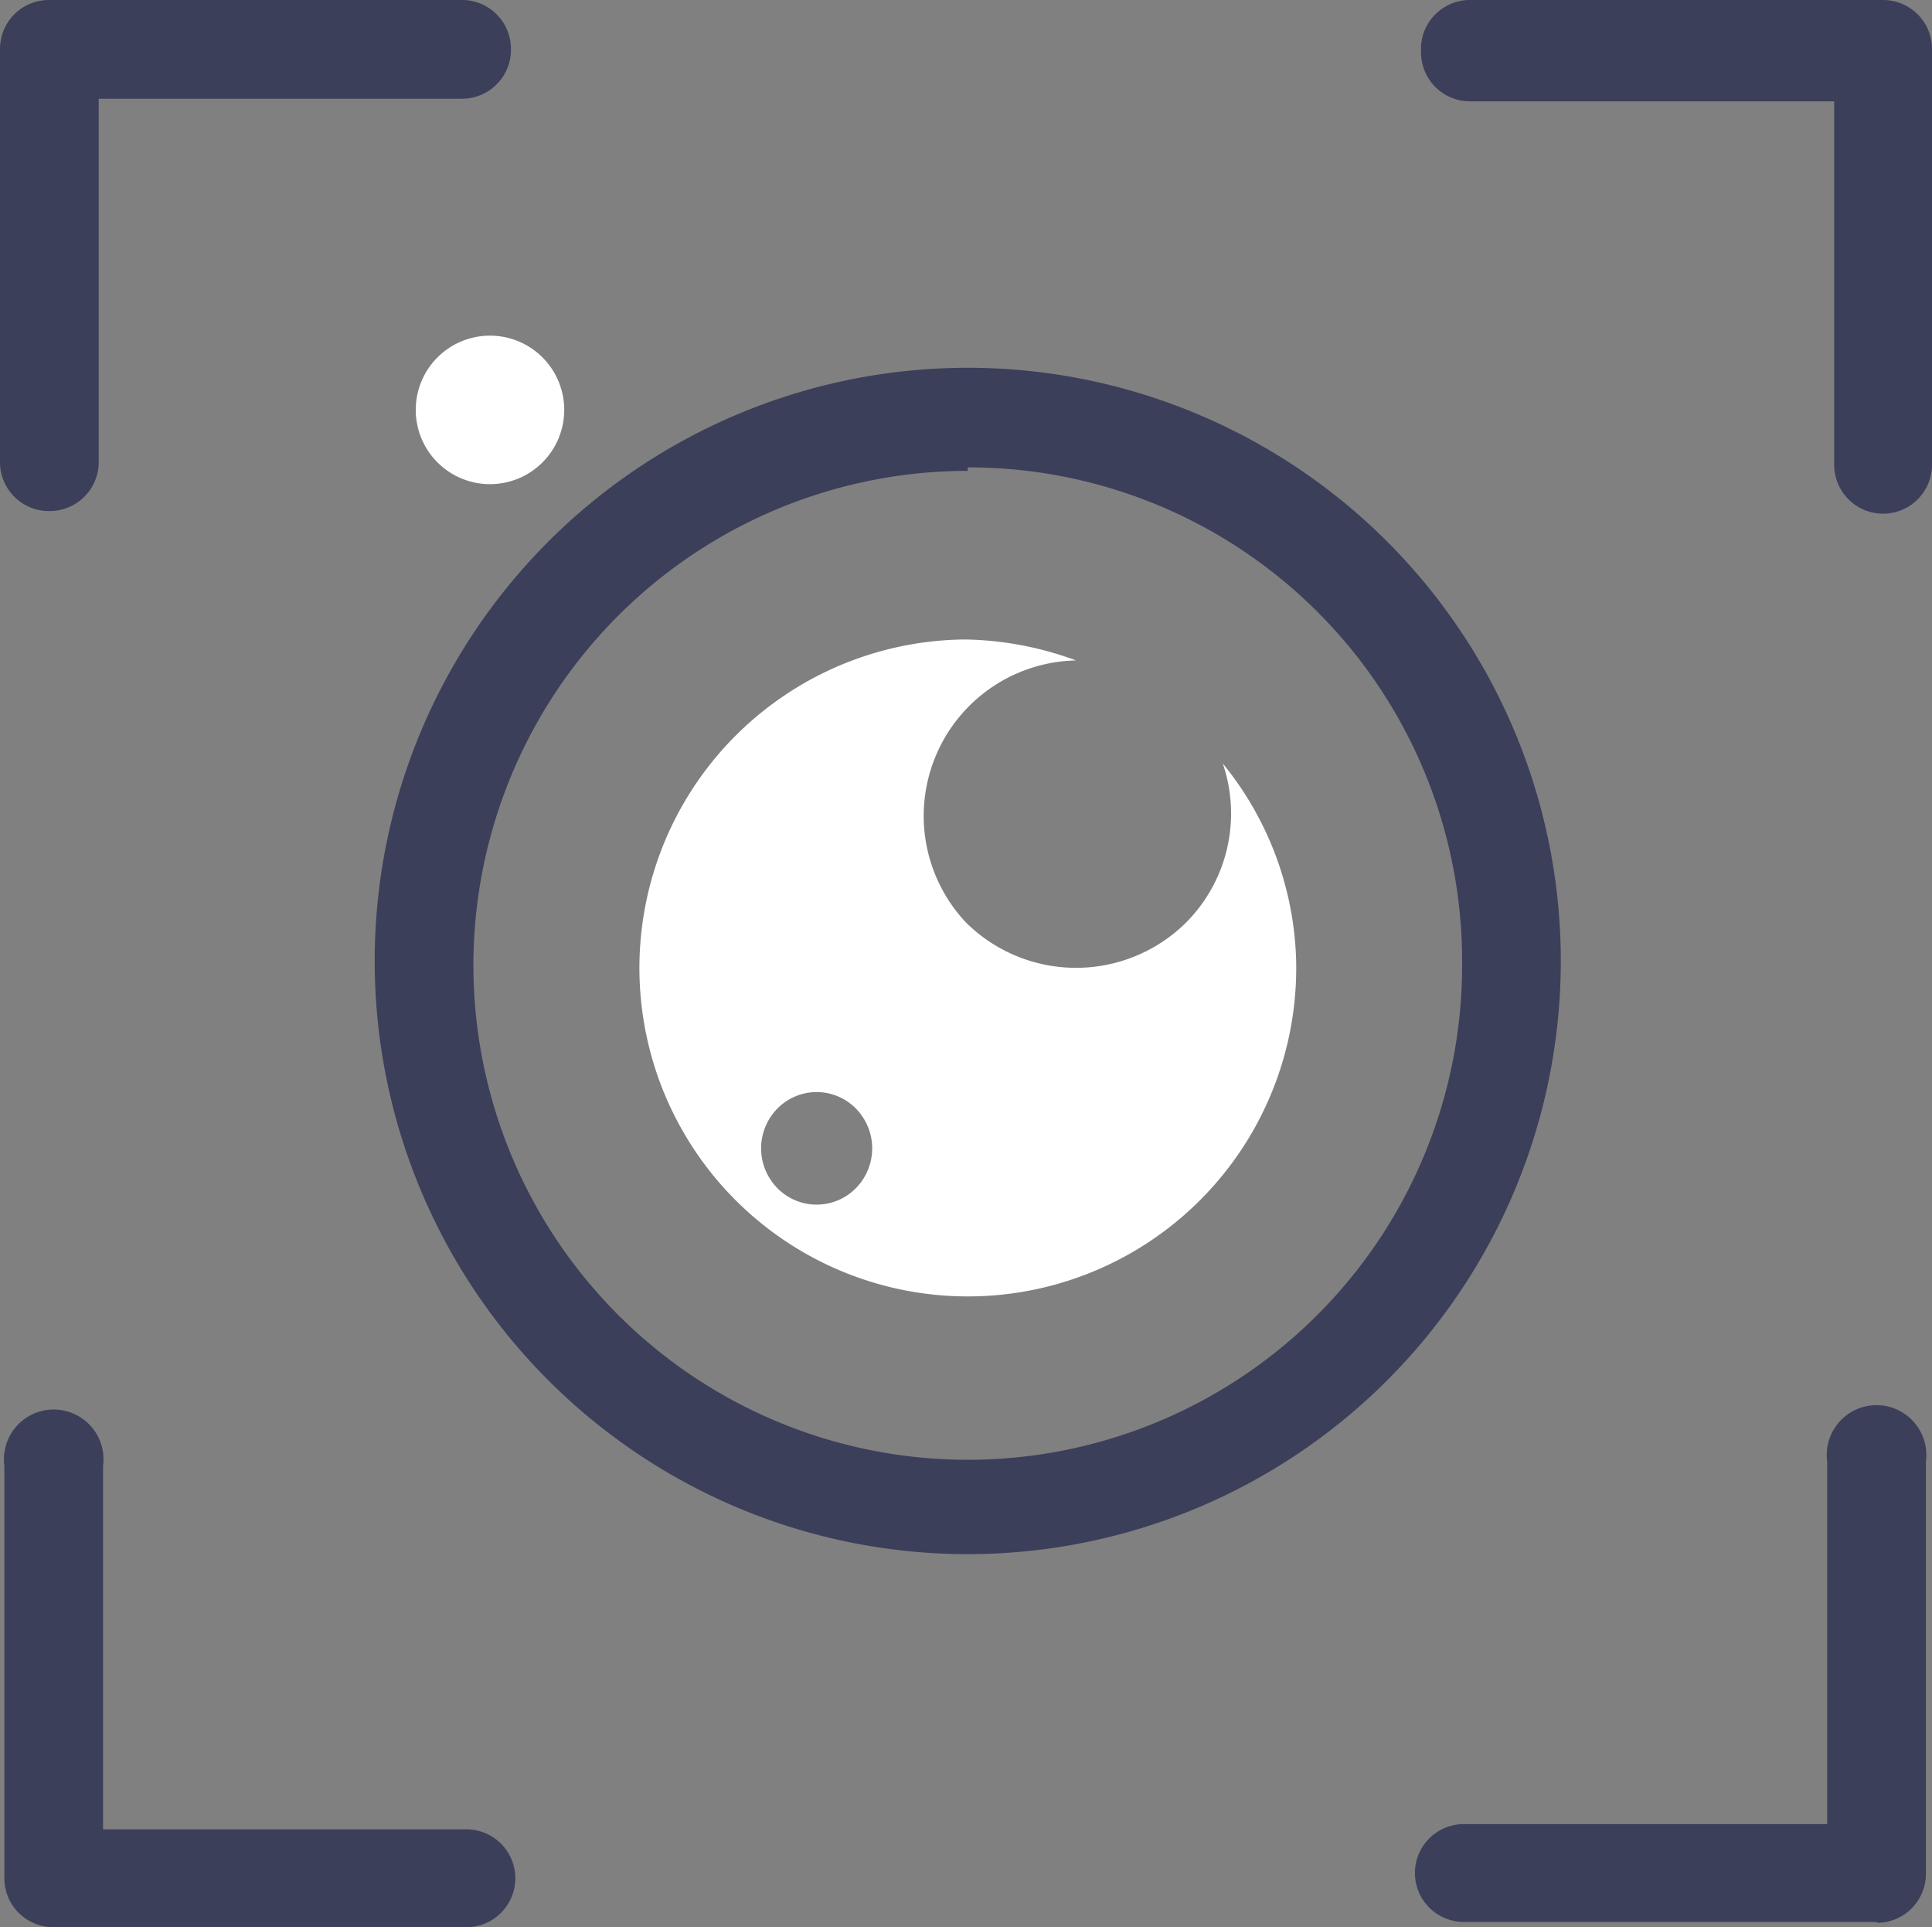
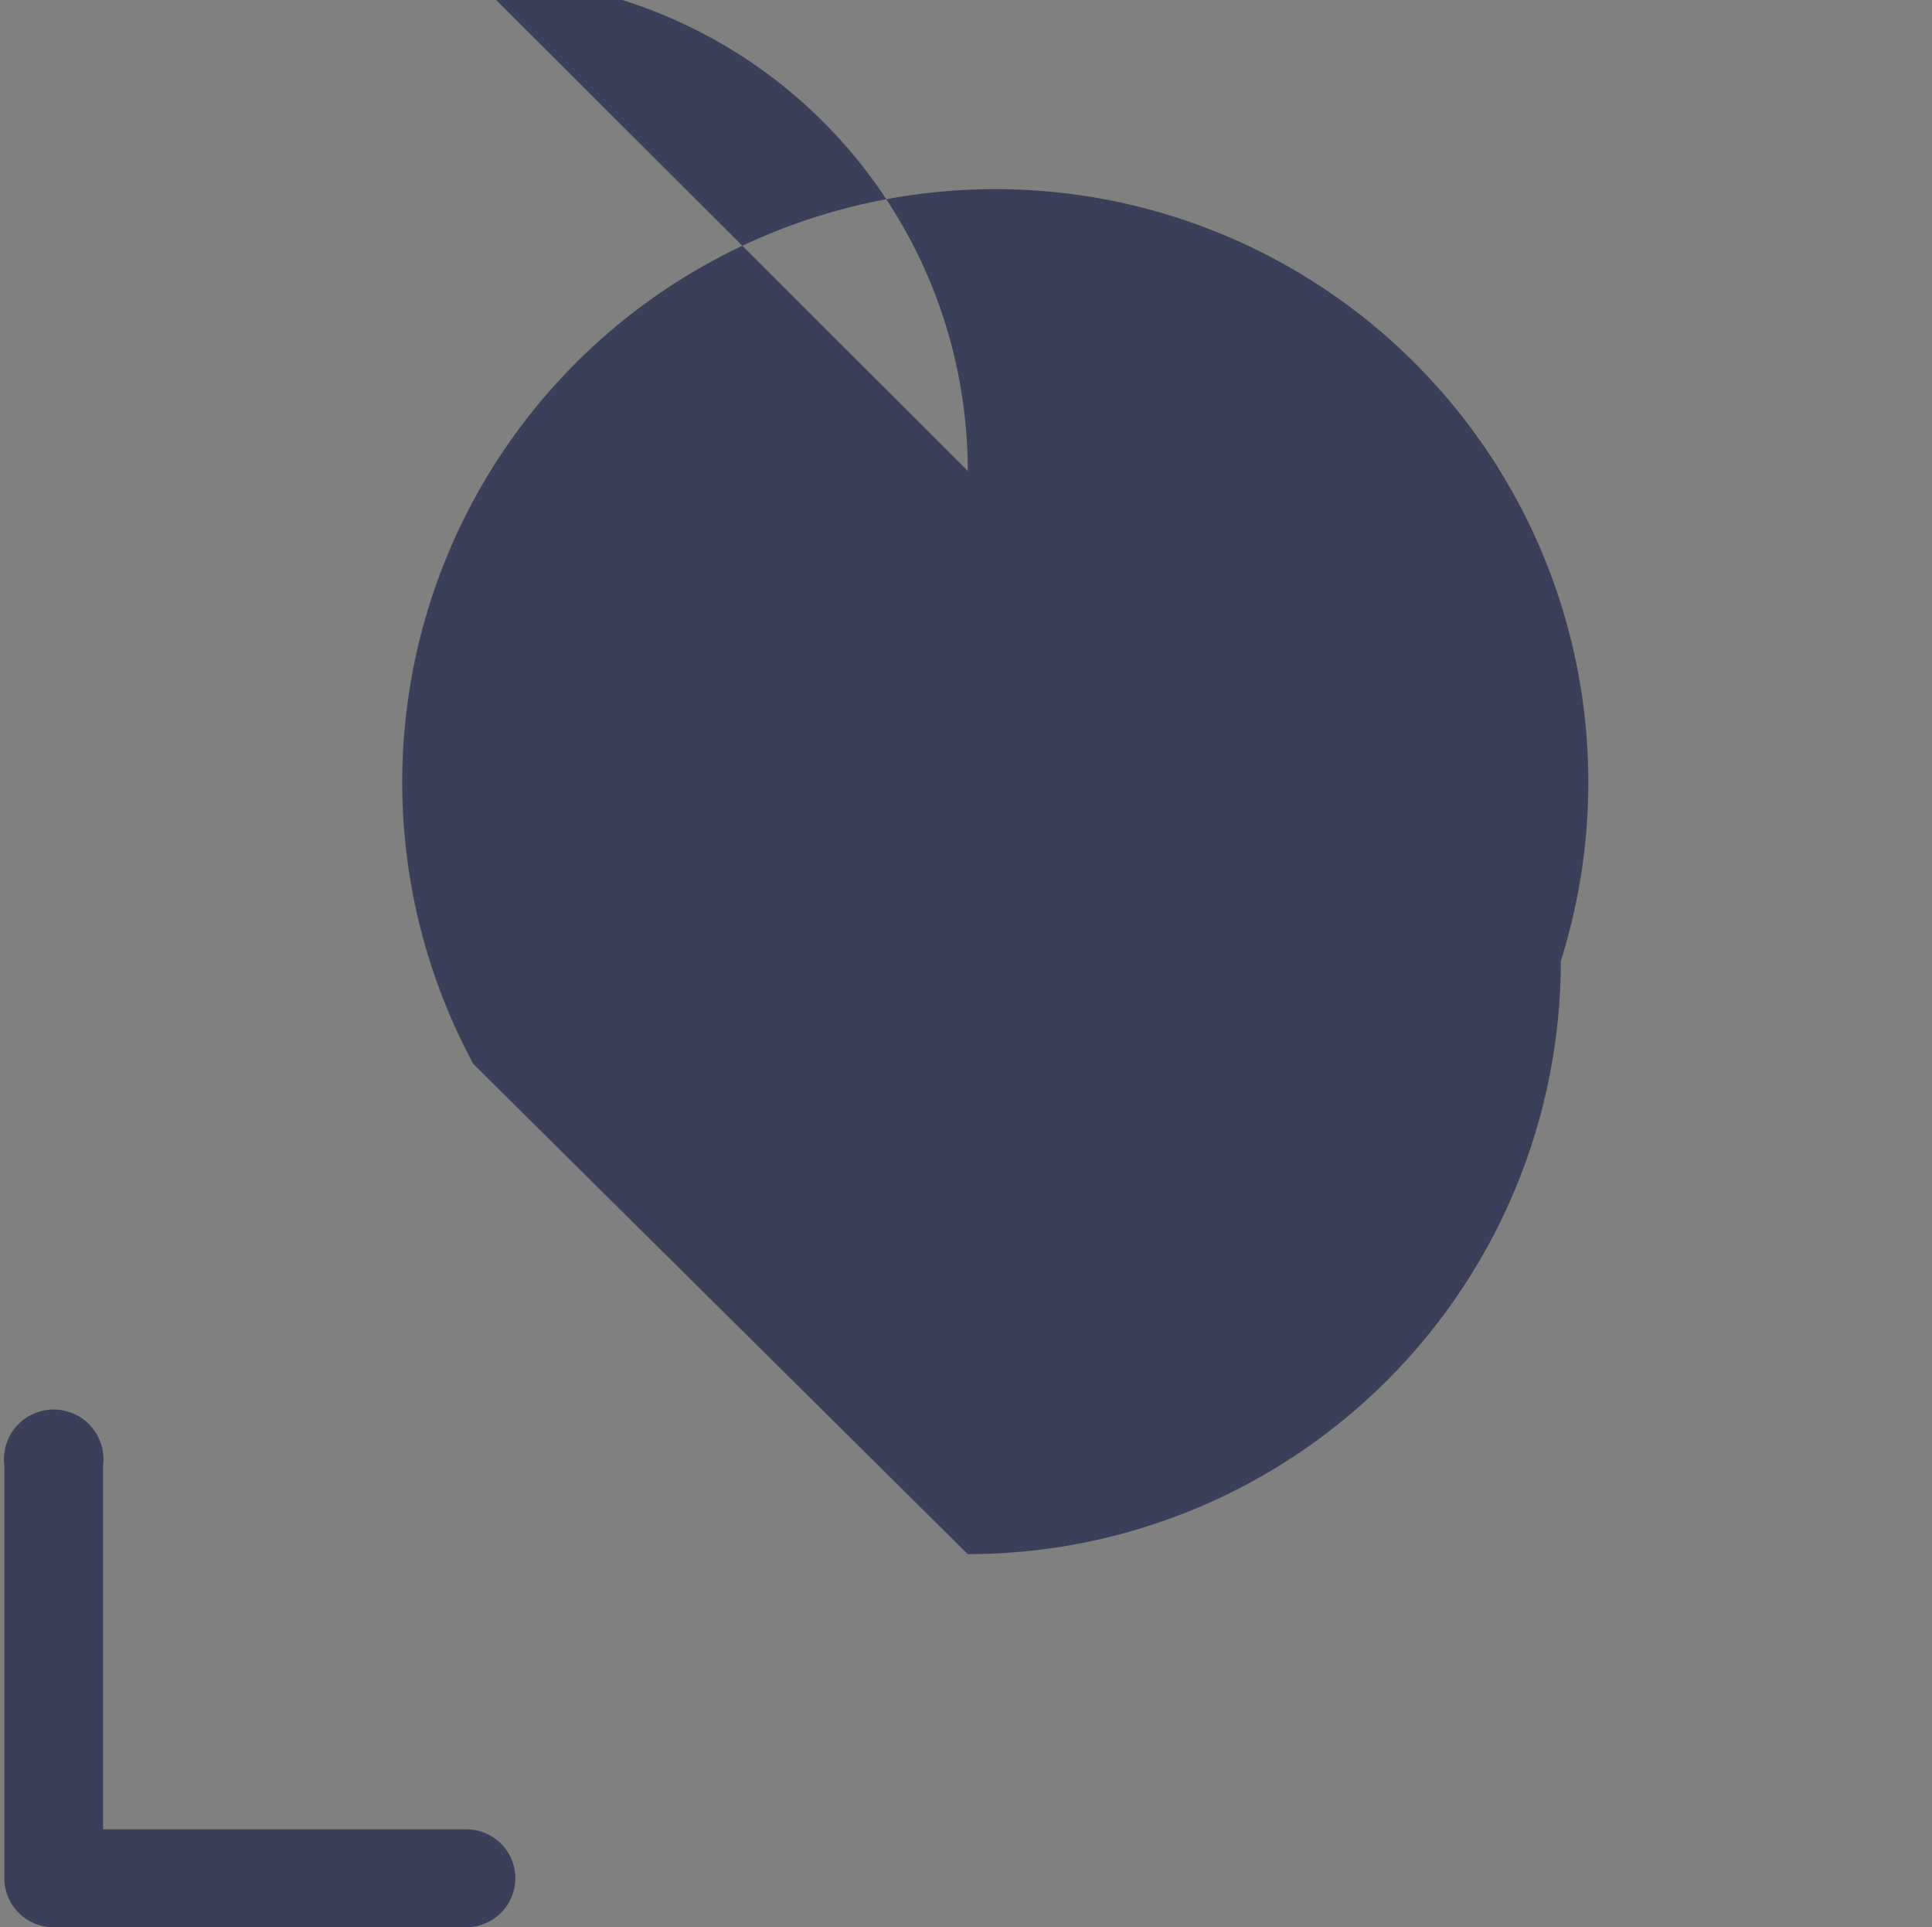
<svg xmlns="http://www.w3.org/2000/svg" viewBox="0 0 22.12 22.06">
  <rect x="0" y="0" width="22.12" height="22.06" fill="#808080" stroke="none" />
  <defs>
    <style>.cls-1{fill:#3b3f5a;}.cls-2{fill:#fff;}</style>
  </defs>
  <g id="Réteg_2" data-name="Réteg 2">
    <g id="Réteg_1" data-name="Réteg 1">
-       <path class="cls-1" d="M.57,5.85A.56.56,0,0,1,0,5.29V.56A.56.56,0,0,1,.57,0H5.29a.56.56,0,0,1,.56.56.56.56,0,0,1-.56.57H1.13V5.29a.56.56,0,0,1-.56.56" />
-       <path class="cls-1" d="M21.49,22H16.76a.56.56,0,0,1,0-1.12h4.16V16.73a.57.57,0,1,1,1.13,0v4.72a.56.56,0,0,1-.56.56" />
-       <path class="cls-1" d="M21.56,5.88A.56.56,0,0,1,21,5.32V1.16H16.83a.56.56,0,0,1-.56-.57A.56.56,0,0,1,16.83,0h4.73a.56.56,0,0,1,.56.56V5.32a.56.56,0,0,1-.56.56" />
      <path class="cls-1" d="M5.34,22.06H.62a.56.56,0,0,1-.57-.56V16.78a.57.57,0,1,1,1.13,0v4.16H5.34a.56.56,0,0,1,0,1.12" />
-       <path class="cls-1" d="M11.08,5.39A5.66,5.66,0,1,0,16.74,11a5.65,5.65,0,0,0-5.66-5.65m0,12.44A6.79,6.79,0,1,1,17.87,11a6.79,6.79,0,0,1-6.79,6.79" />
-       <path class="cls-2" d="M6.21,4.09a.85.85,0,1,1-1.2,0,.85.85,0,0,1,1.2,0" />
-       <path class="cls-2" d="M9.8,13.6a.63.63,0,0,1-.9,0,.65.65,0,0,1,0-.91.63.63,0,0,1,.9,0,.65.65,0,0,1,0,.91M14,8.74a1.77,1.77,0,0,1-.42,1.82,1.79,1.79,0,0,1-2.52,0,1.78,1.78,0,0,1,1.26-3,3.82,3.82,0,0,0-1.27-.24A3.76,3.76,0,1,0,14.84,11,3.72,3.72,0,0,0,14,8.74" />
+       <path class="cls-1" d="M11.08,5.39a5.65,5.65,0,0,0-5.66-5.65m0,12.44A6.79,6.79,0,1,1,17.87,11a6.79,6.79,0,0,1-6.79,6.79" />
    </g>
  </g>
</svg>